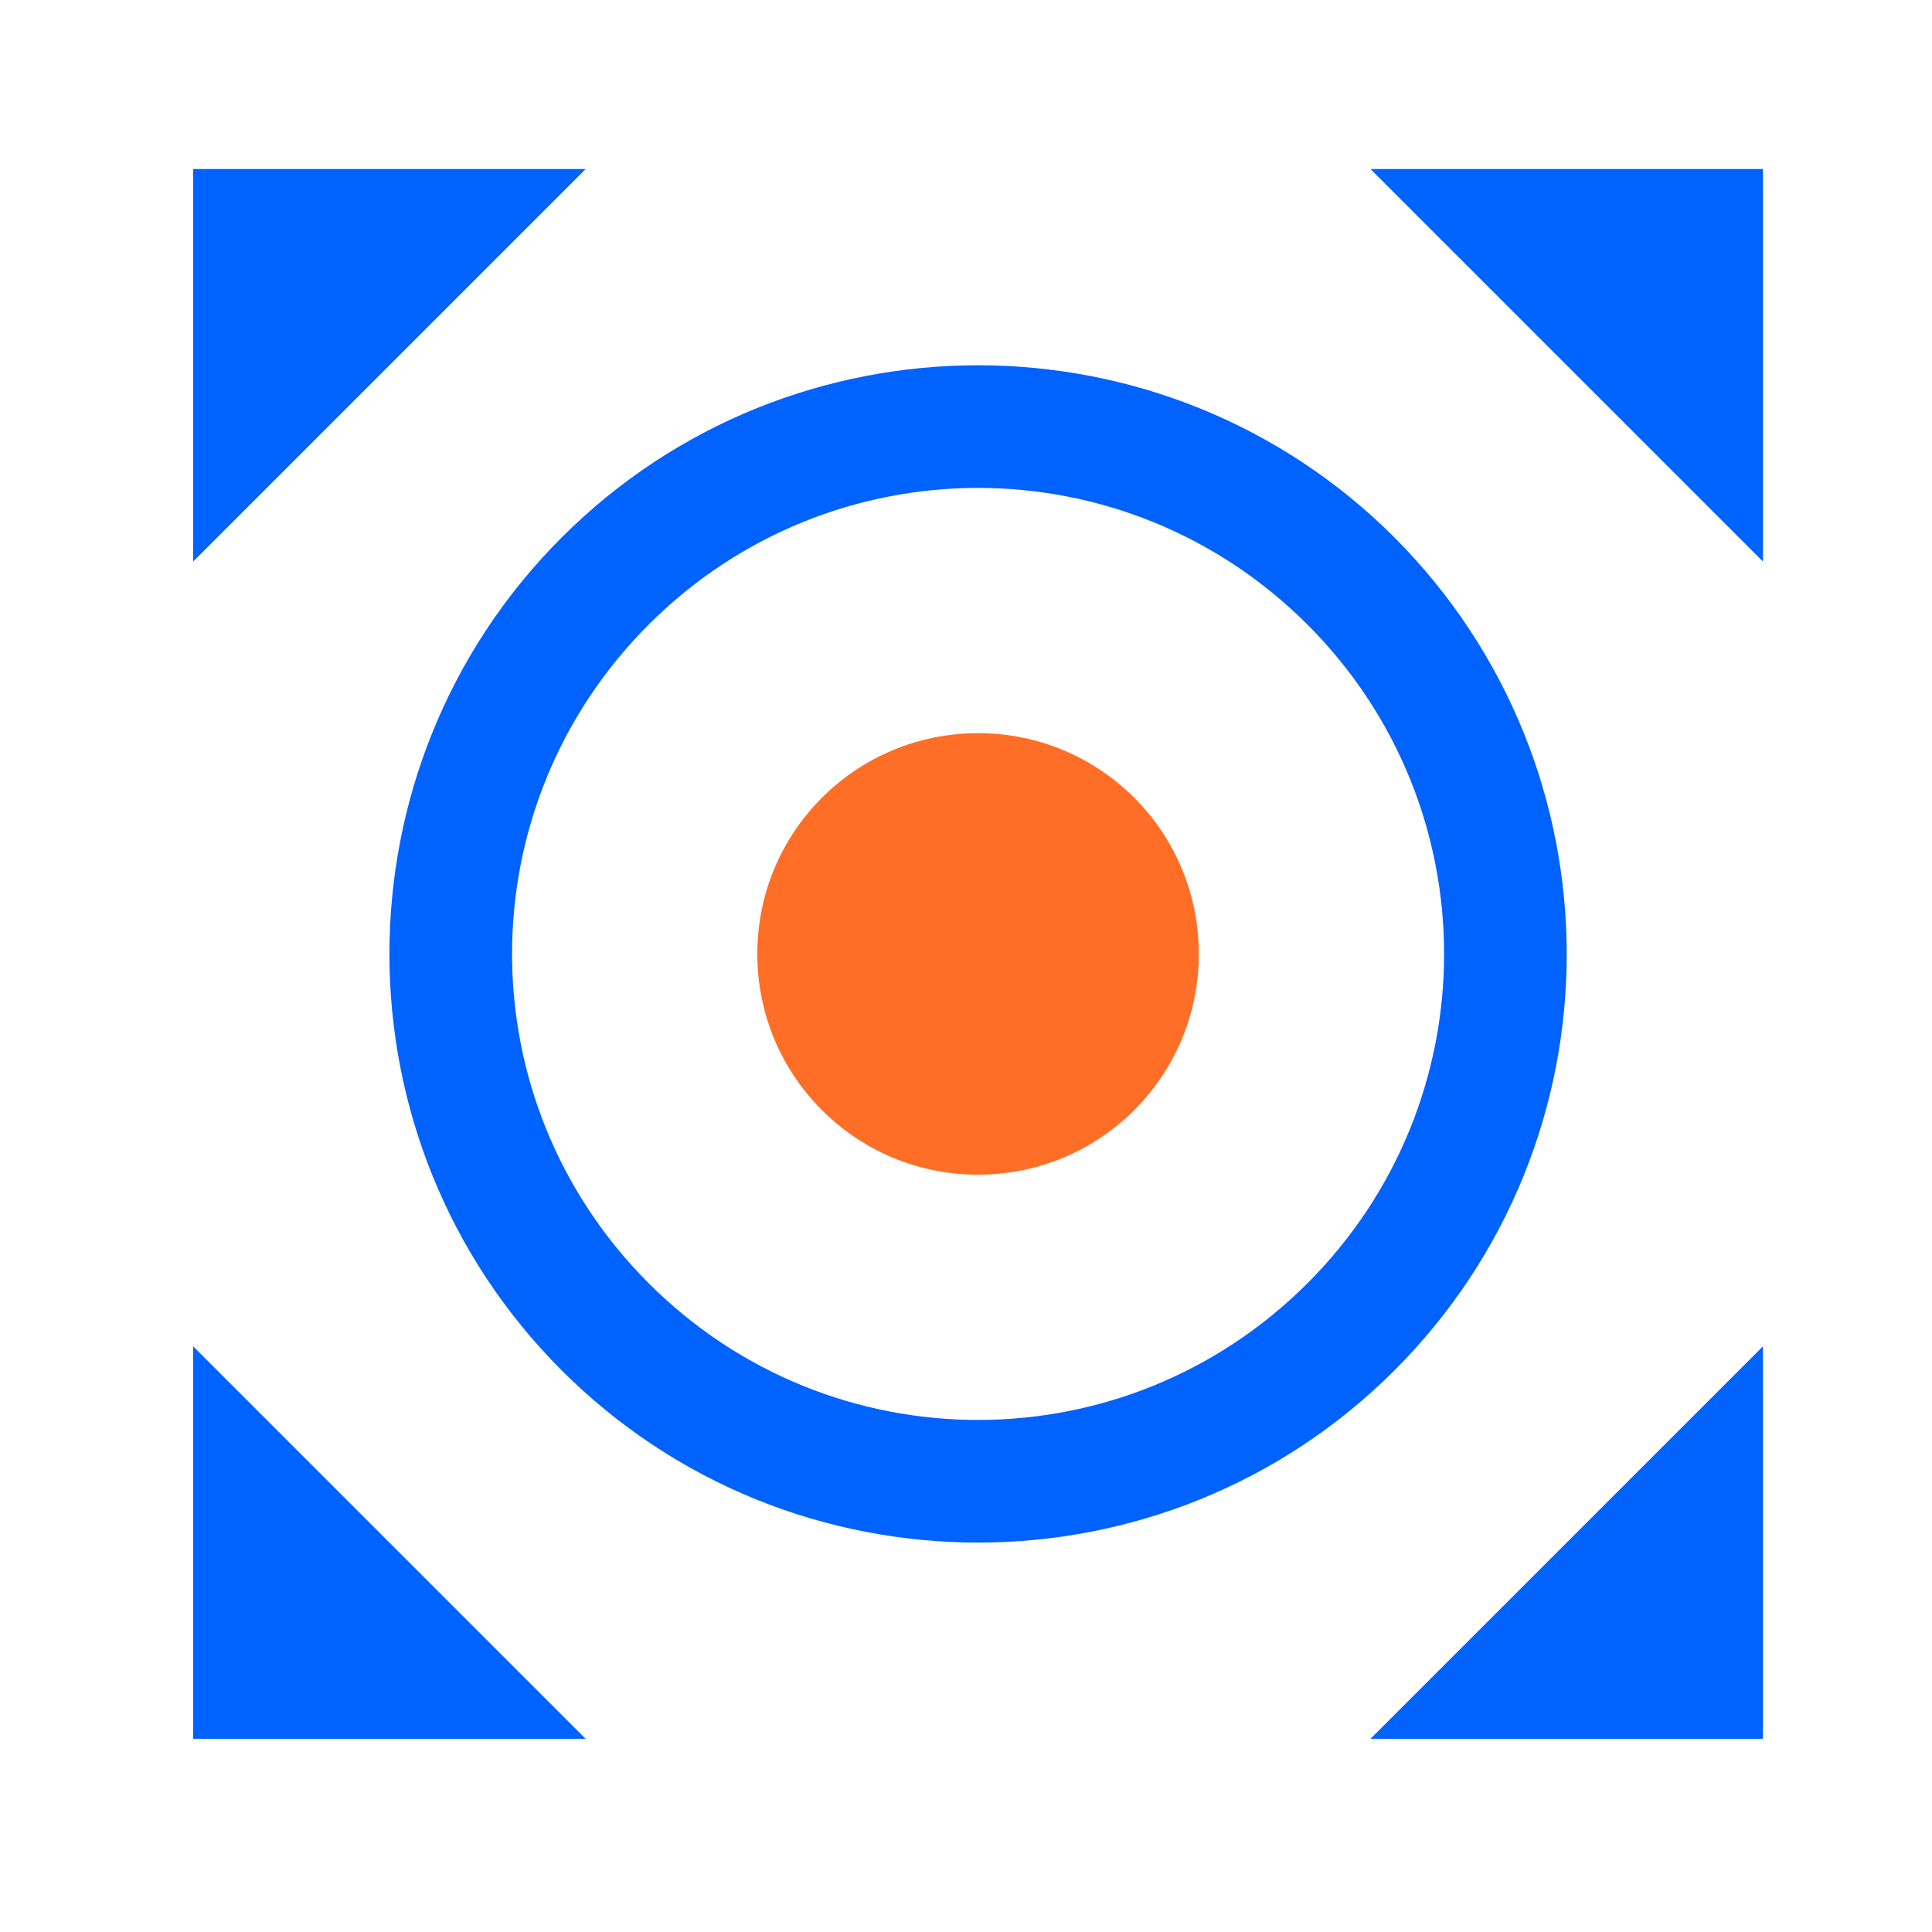
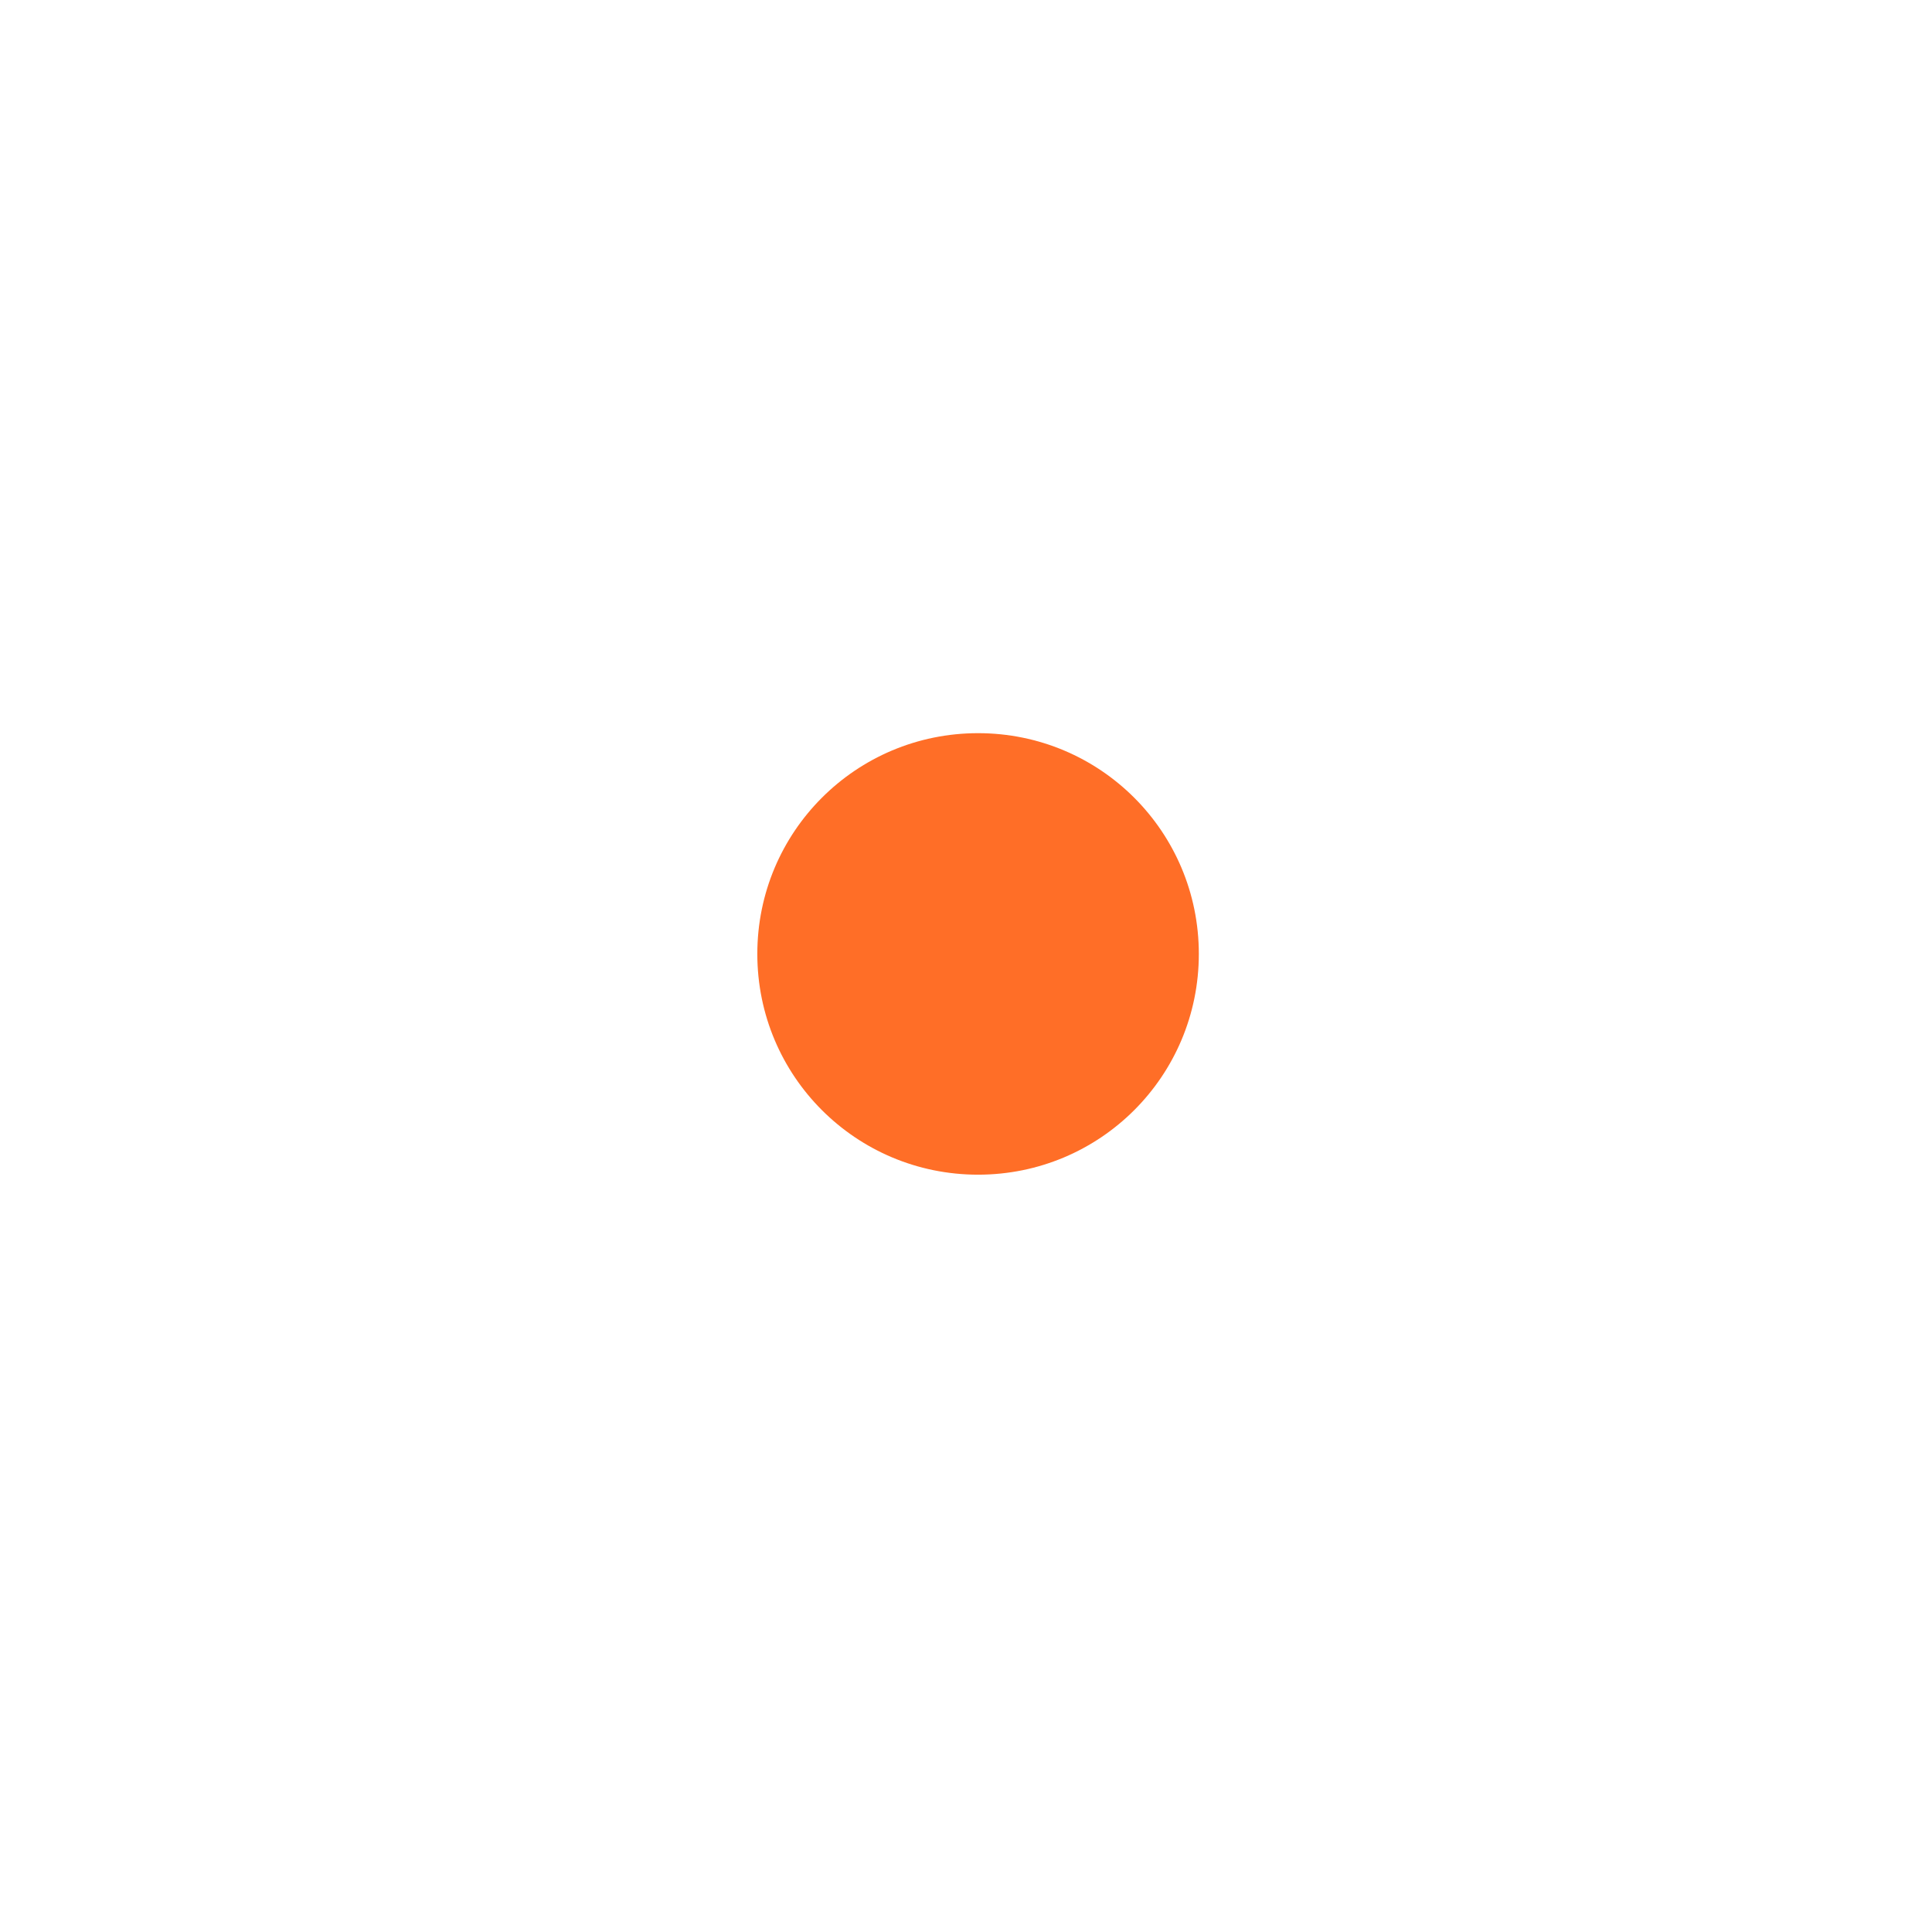
<svg xmlns="http://www.w3.org/2000/svg" width="80" height="80" viewBox="0 0 80 80" fill="none">
-   <path fill-rule="evenodd" clip-rule="evenodd" d="M73 23.25L56.75 7H73V23.25ZM56.75 72L73 55.75V72H56.75ZM24.25 72L8 55.75V72H24.25ZM24.25 7L8 23.25V7H24.25ZM57.743 22.257C48.233 12.748 32.767 12.748 23.257 22.257C13.748 31.767 13.748 47.233 23.257 56.743C32.767 66.252 48.233 66.252 57.743 56.743C67.252 47.233 67.252 31.802 57.743 22.257ZM26.862 53.138C34.407 60.683 46.593 60.683 54.138 53.138C61.683 45.593 61.683 33.407 54.138 25.862C46.593 18.317 34.407 18.317 26.862 25.862C19.317 33.407 19.317 45.593 26.862 53.138Z" fill="#0062FF" />
  <path fill-rule="evenodd" clip-rule="evenodd" d="M40.5 48.641C35.442 48.641 31.359 44.558 31.359 39.5C31.359 34.442 35.442 30.359 40.5 30.359C45.558 30.359 49.641 34.442 49.641 39.5C49.641 44.558 45.558 48.641 40.5 48.641" fill="#FF6E27" />
</svg>